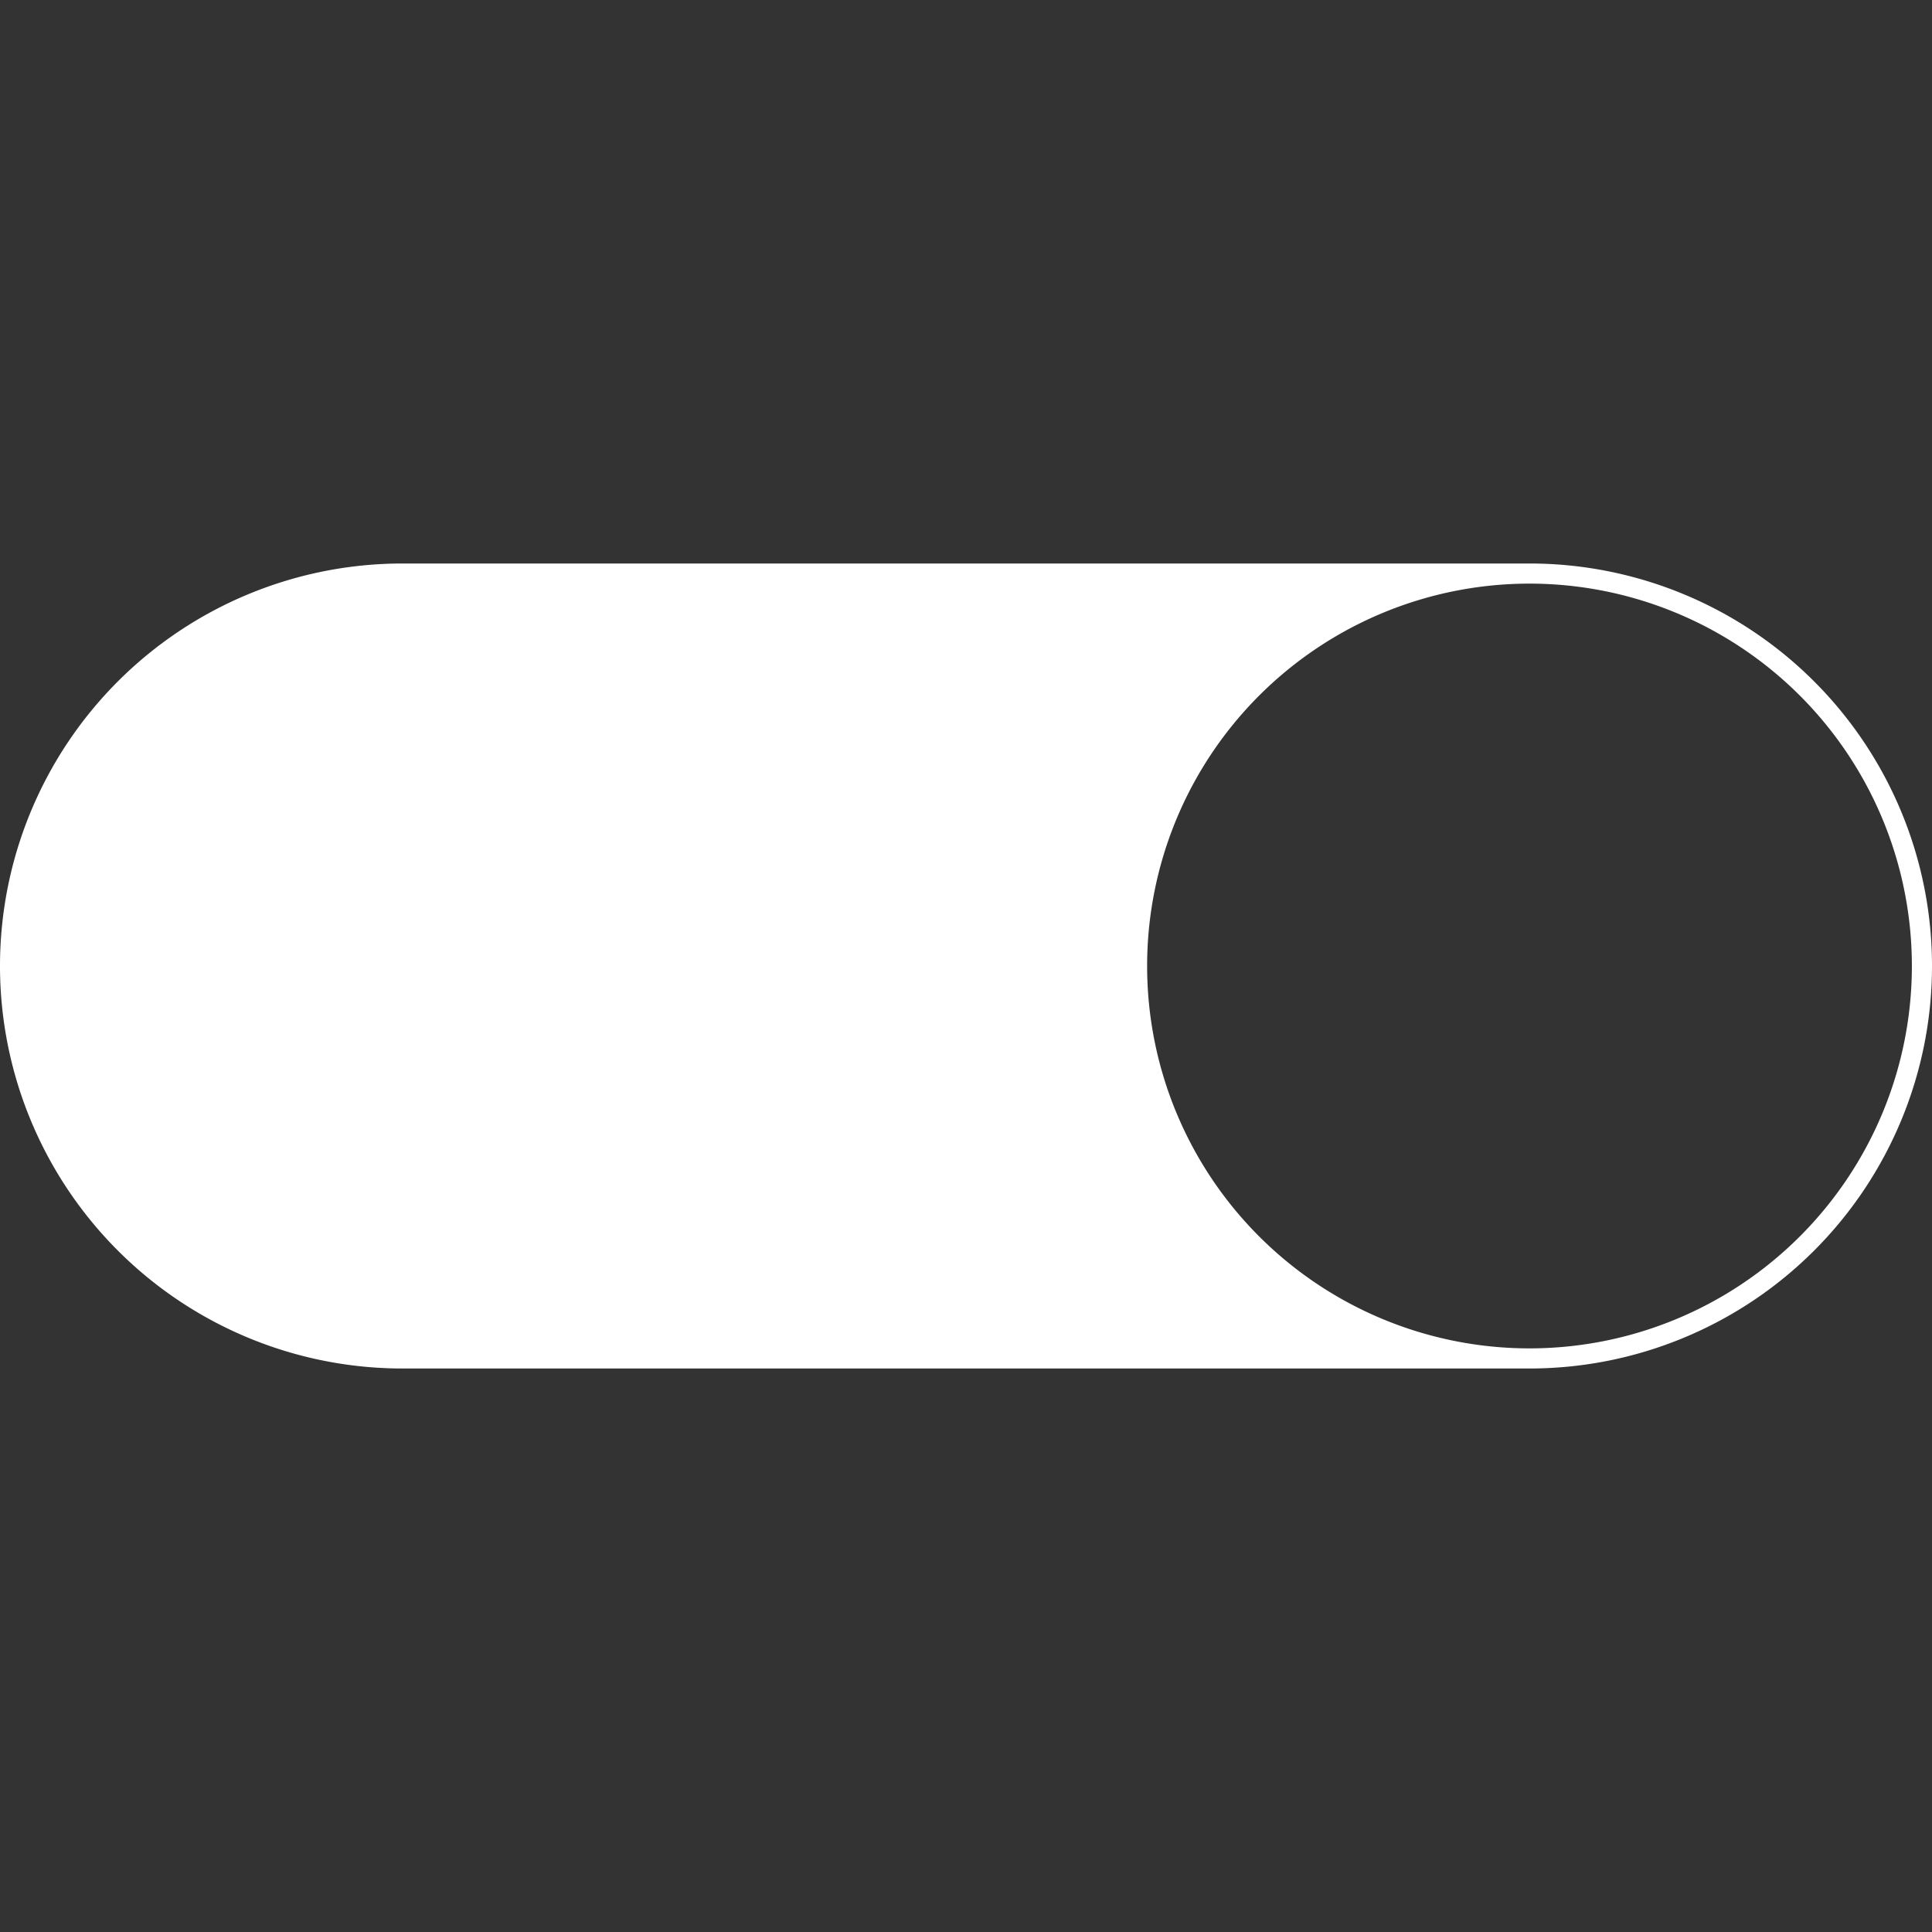
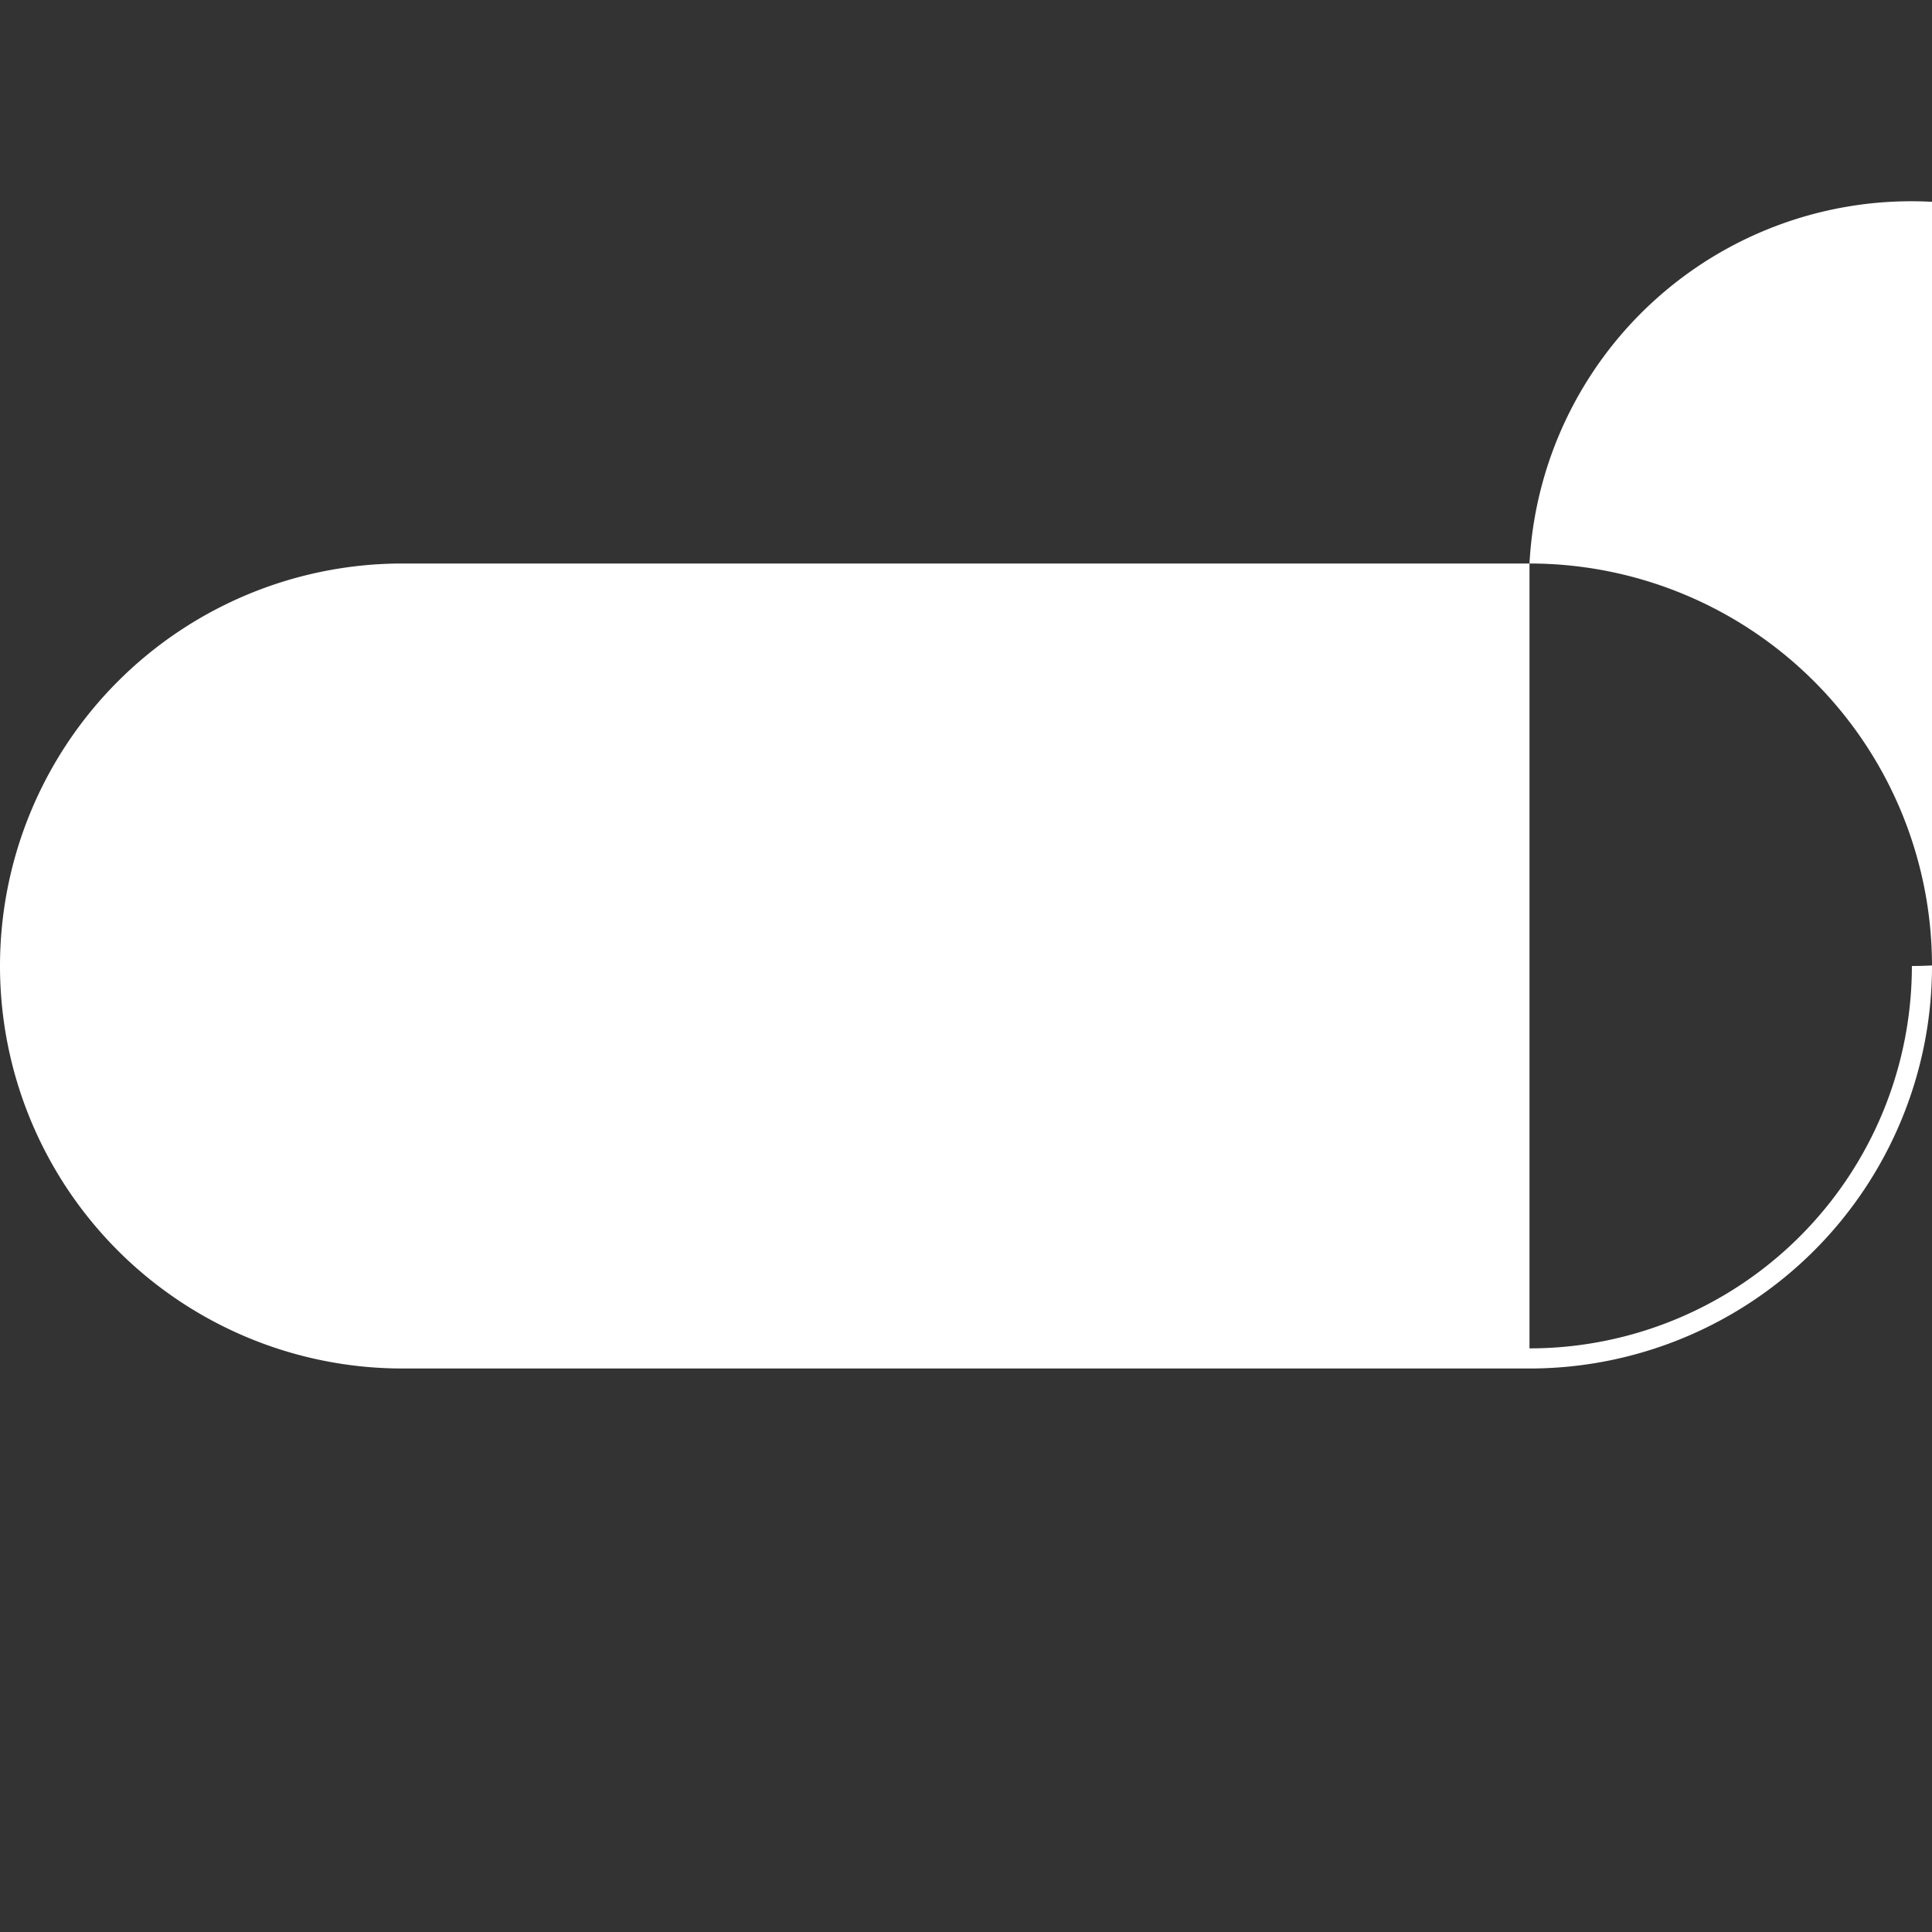
<svg xmlns="http://www.w3.org/2000/svg" id="Layer_1" data-name="Layer 1" viewBox="0 0 24 24">
  <rect x="0" y="0" width="24" height="24" fill="#333333" stroke="none" />
  <defs>
    <style>.cls-1{fill:#fff;}</style>
  </defs>
  <title>ALL ICONS</title>
-   <path class="cls-1" d="M19,7H5A5,5,0,0,0,5,17H19A5,5,0,0,0,19,7Zm0,9.75A4.75,4.75,0,1,1,23.75,12,4.75,4.75,0,0,1,19,16.75Z" />
+   <path class="cls-1" d="M19,7H5A5,5,0,0,0,5,17H19A5,5,0,0,0,19,7ZA4.75,4.75,0,1,1,23.75,12,4.75,4.75,0,0,1,19,16.75Z" />
</svg>